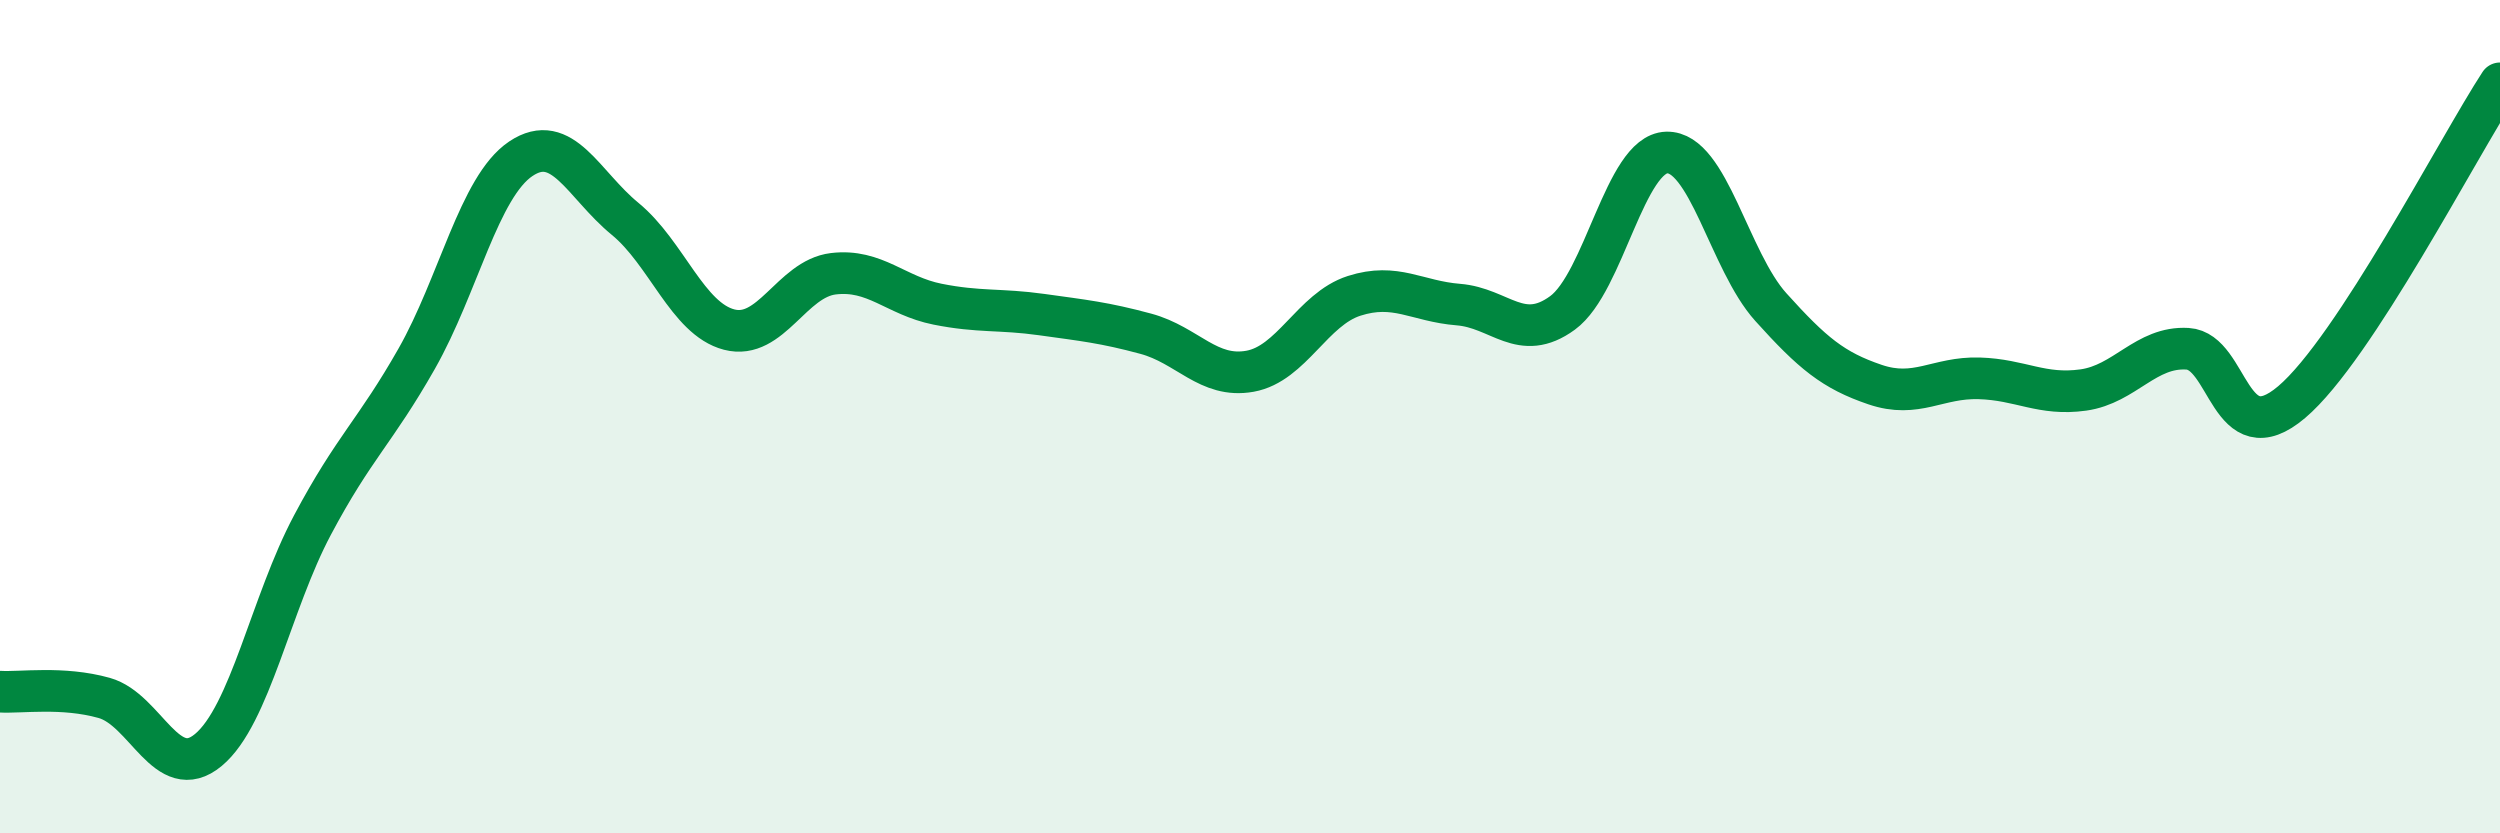
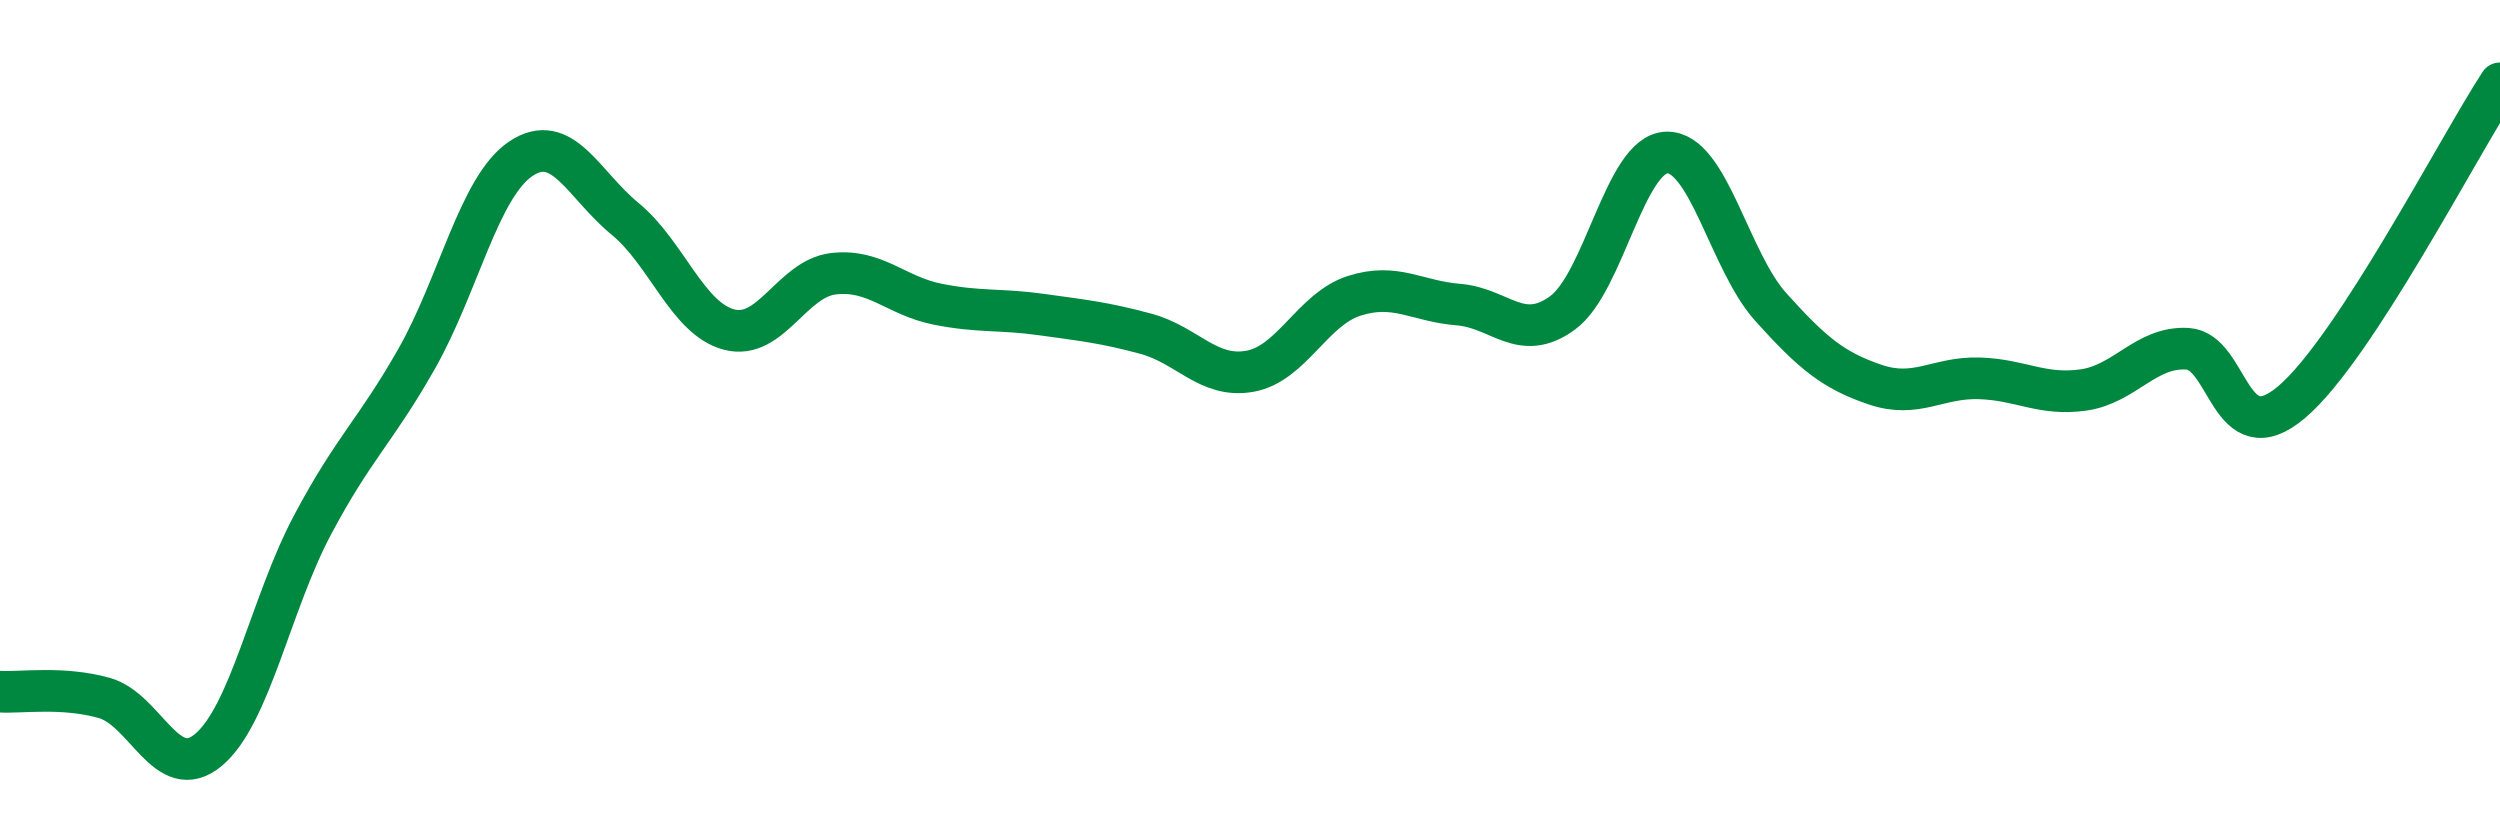
<svg xmlns="http://www.w3.org/2000/svg" width="60" height="20" viewBox="0 0 60 20">
-   <path d="M 0,16.6 C 0.5,16.63 1.5,16.47 2.5,16.75 C 3.5,17.03 4,18.83 5,18 C 6,17.17 6.5,14.48 7.5,12.6 C 8.5,10.72 9,10.37 10,8.61 C 11,6.85 11.5,4.48 12.5,3.81 C 13.5,3.14 14,4.43 15,5.25 C 16,6.07 16.5,7.65 17.5,7.91 C 18.5,8.17 19,6.69 20,6.57 C 21,6.45 21.5,7.1 22.5,7.3 C 23.5,7.5 24,7.41 25,7.55 C 26,7.69 26.5,7.74 27.5,8.01 C 28.5,8.28 29,9.09 30,8.91 C 31,8.73 31.5,7.42 32.5,7.1 C 33.5,6.78 34,7.23 35,7.31 C 36,7.39 36.5,8.24 37.5,7.51 C 38.5,6.78 39,3.69 40,3.66 C 41,3.63 41.5,6.26 42.5,7.37 C 43.5,8.48 44,8.89 45,9.23 C 46,9.57 46.5,9.05 47.5,9.08 C 48.5,9.11 49,9.5 50,9.36 C 51,9.22 51.5,8.31 52.5,8.37 C 53.5,8.43 53.5,10.92 55,9.65 C 56.5,8.38 59,3.53 60,2L60 20L0 20Z" fill="#008740" opacity="0.1" stroke-linecap="round" stroke-linejoin="round" />
  <path d="M 0,16.6 C 0.5,16.63 1.5,16.47 2.5,16.75 C 3.5,17.03 4,18.83 5,18 C 6,17.17 6.5,14.48 7.5,12.6 C 8.5,10.72 9,10.37 10,8.61 C 11,6.85 11.5,4.48 12.5,3.81 C 13.5,3.14 14,4.43 15,5.25 C 16,6.07 16.5,7.65 17.5,7.91 C 18.5,8.17 19,6.69 20,6.57 C 21,6.45 21.5,7.1 22.5,7.3 C 23.5,7.5 24,7.41 25,7.55 C 26,7.69 26.5,7.74 27.5,8.01 C 28.5,8.28 29,9.09 30,8.91 C 31,8.73 31.5,7.42 32.5,7.1 C 33.5,6.78 34,7.23 35,7.31 C 36,7.39 36.5,8.24 37.5,7.51 C 38.5,6.78 39,3.69 40,3.66 C 41,3.63 41.5,6.26 42.5,7.37 C 43.5,8.48 44,8.89 45,9.23 C 46,9.57 46.5,9.05 47.5,9.08 C 48.5,9.11 49,9.5 50,9.36 C 51,9.22 51.5,8.31 52.5,8.37 C 53.5,8.43 53.5,10.92 55,9.65 C 56.5,8.38 59,3.53 60,2" stroke="#008740" stroke-width="1" fill="none" stroke-linecap="round" stroke-linejoin="round" />
</svg>